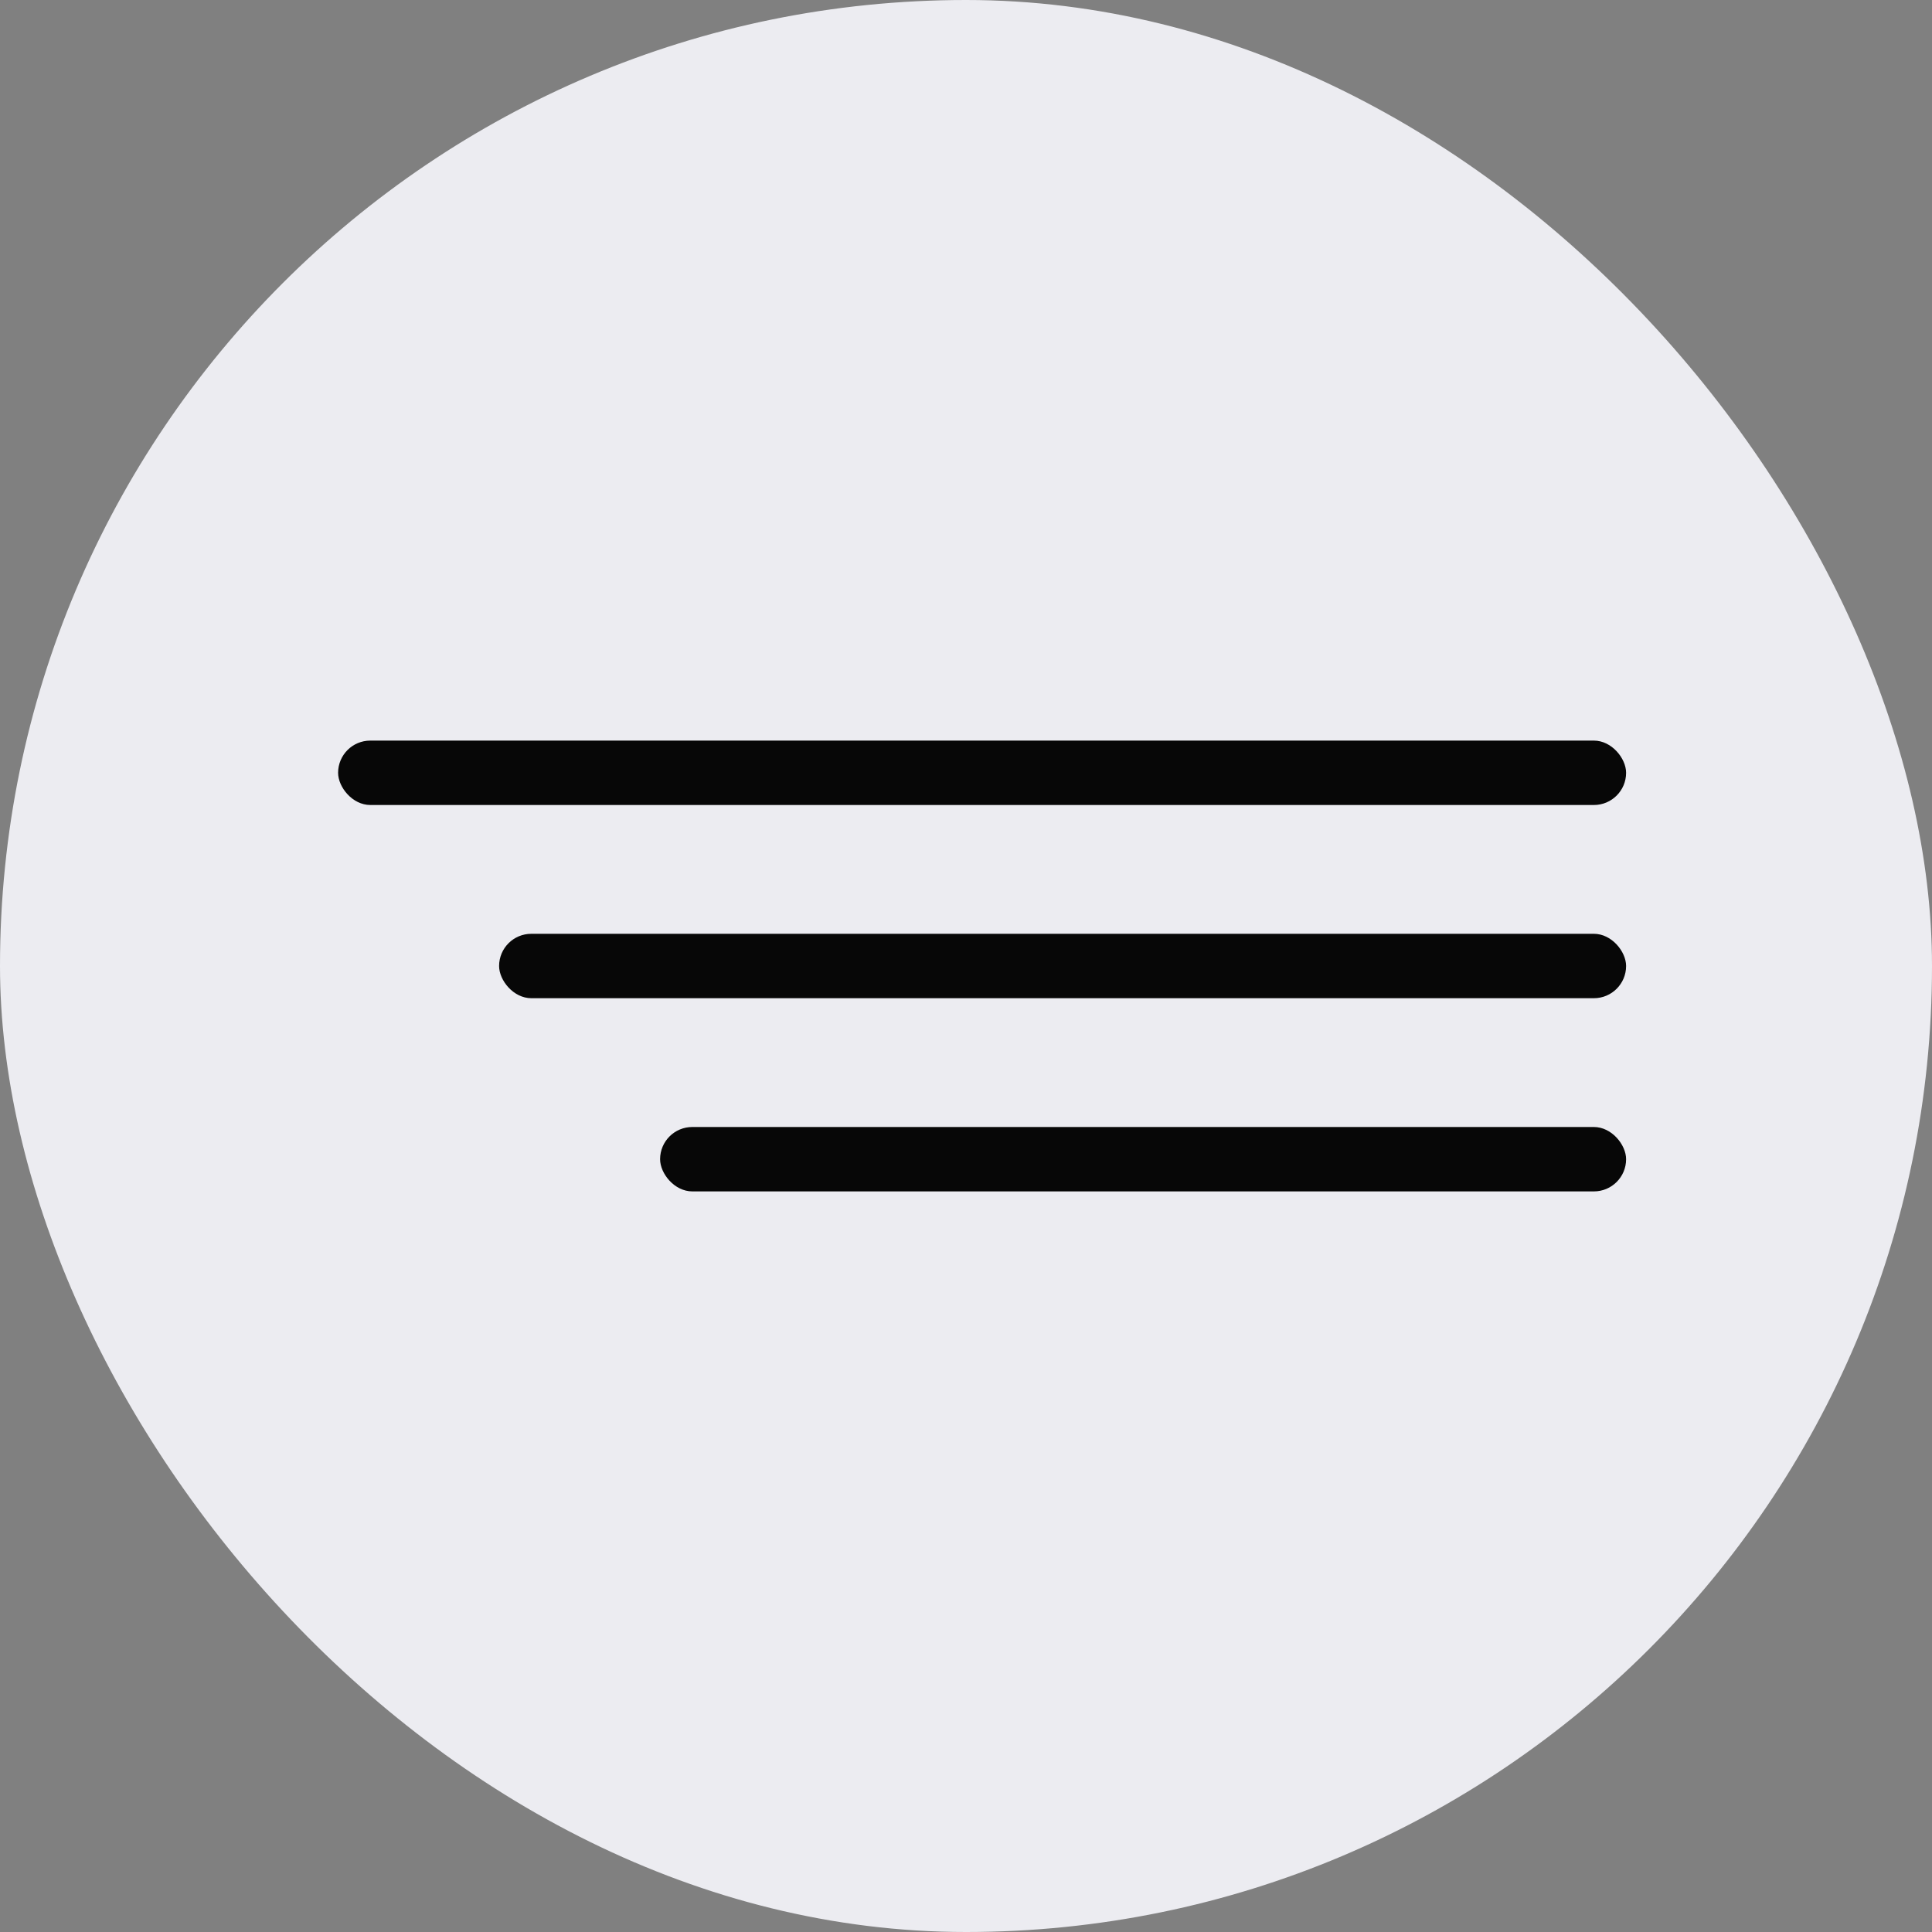
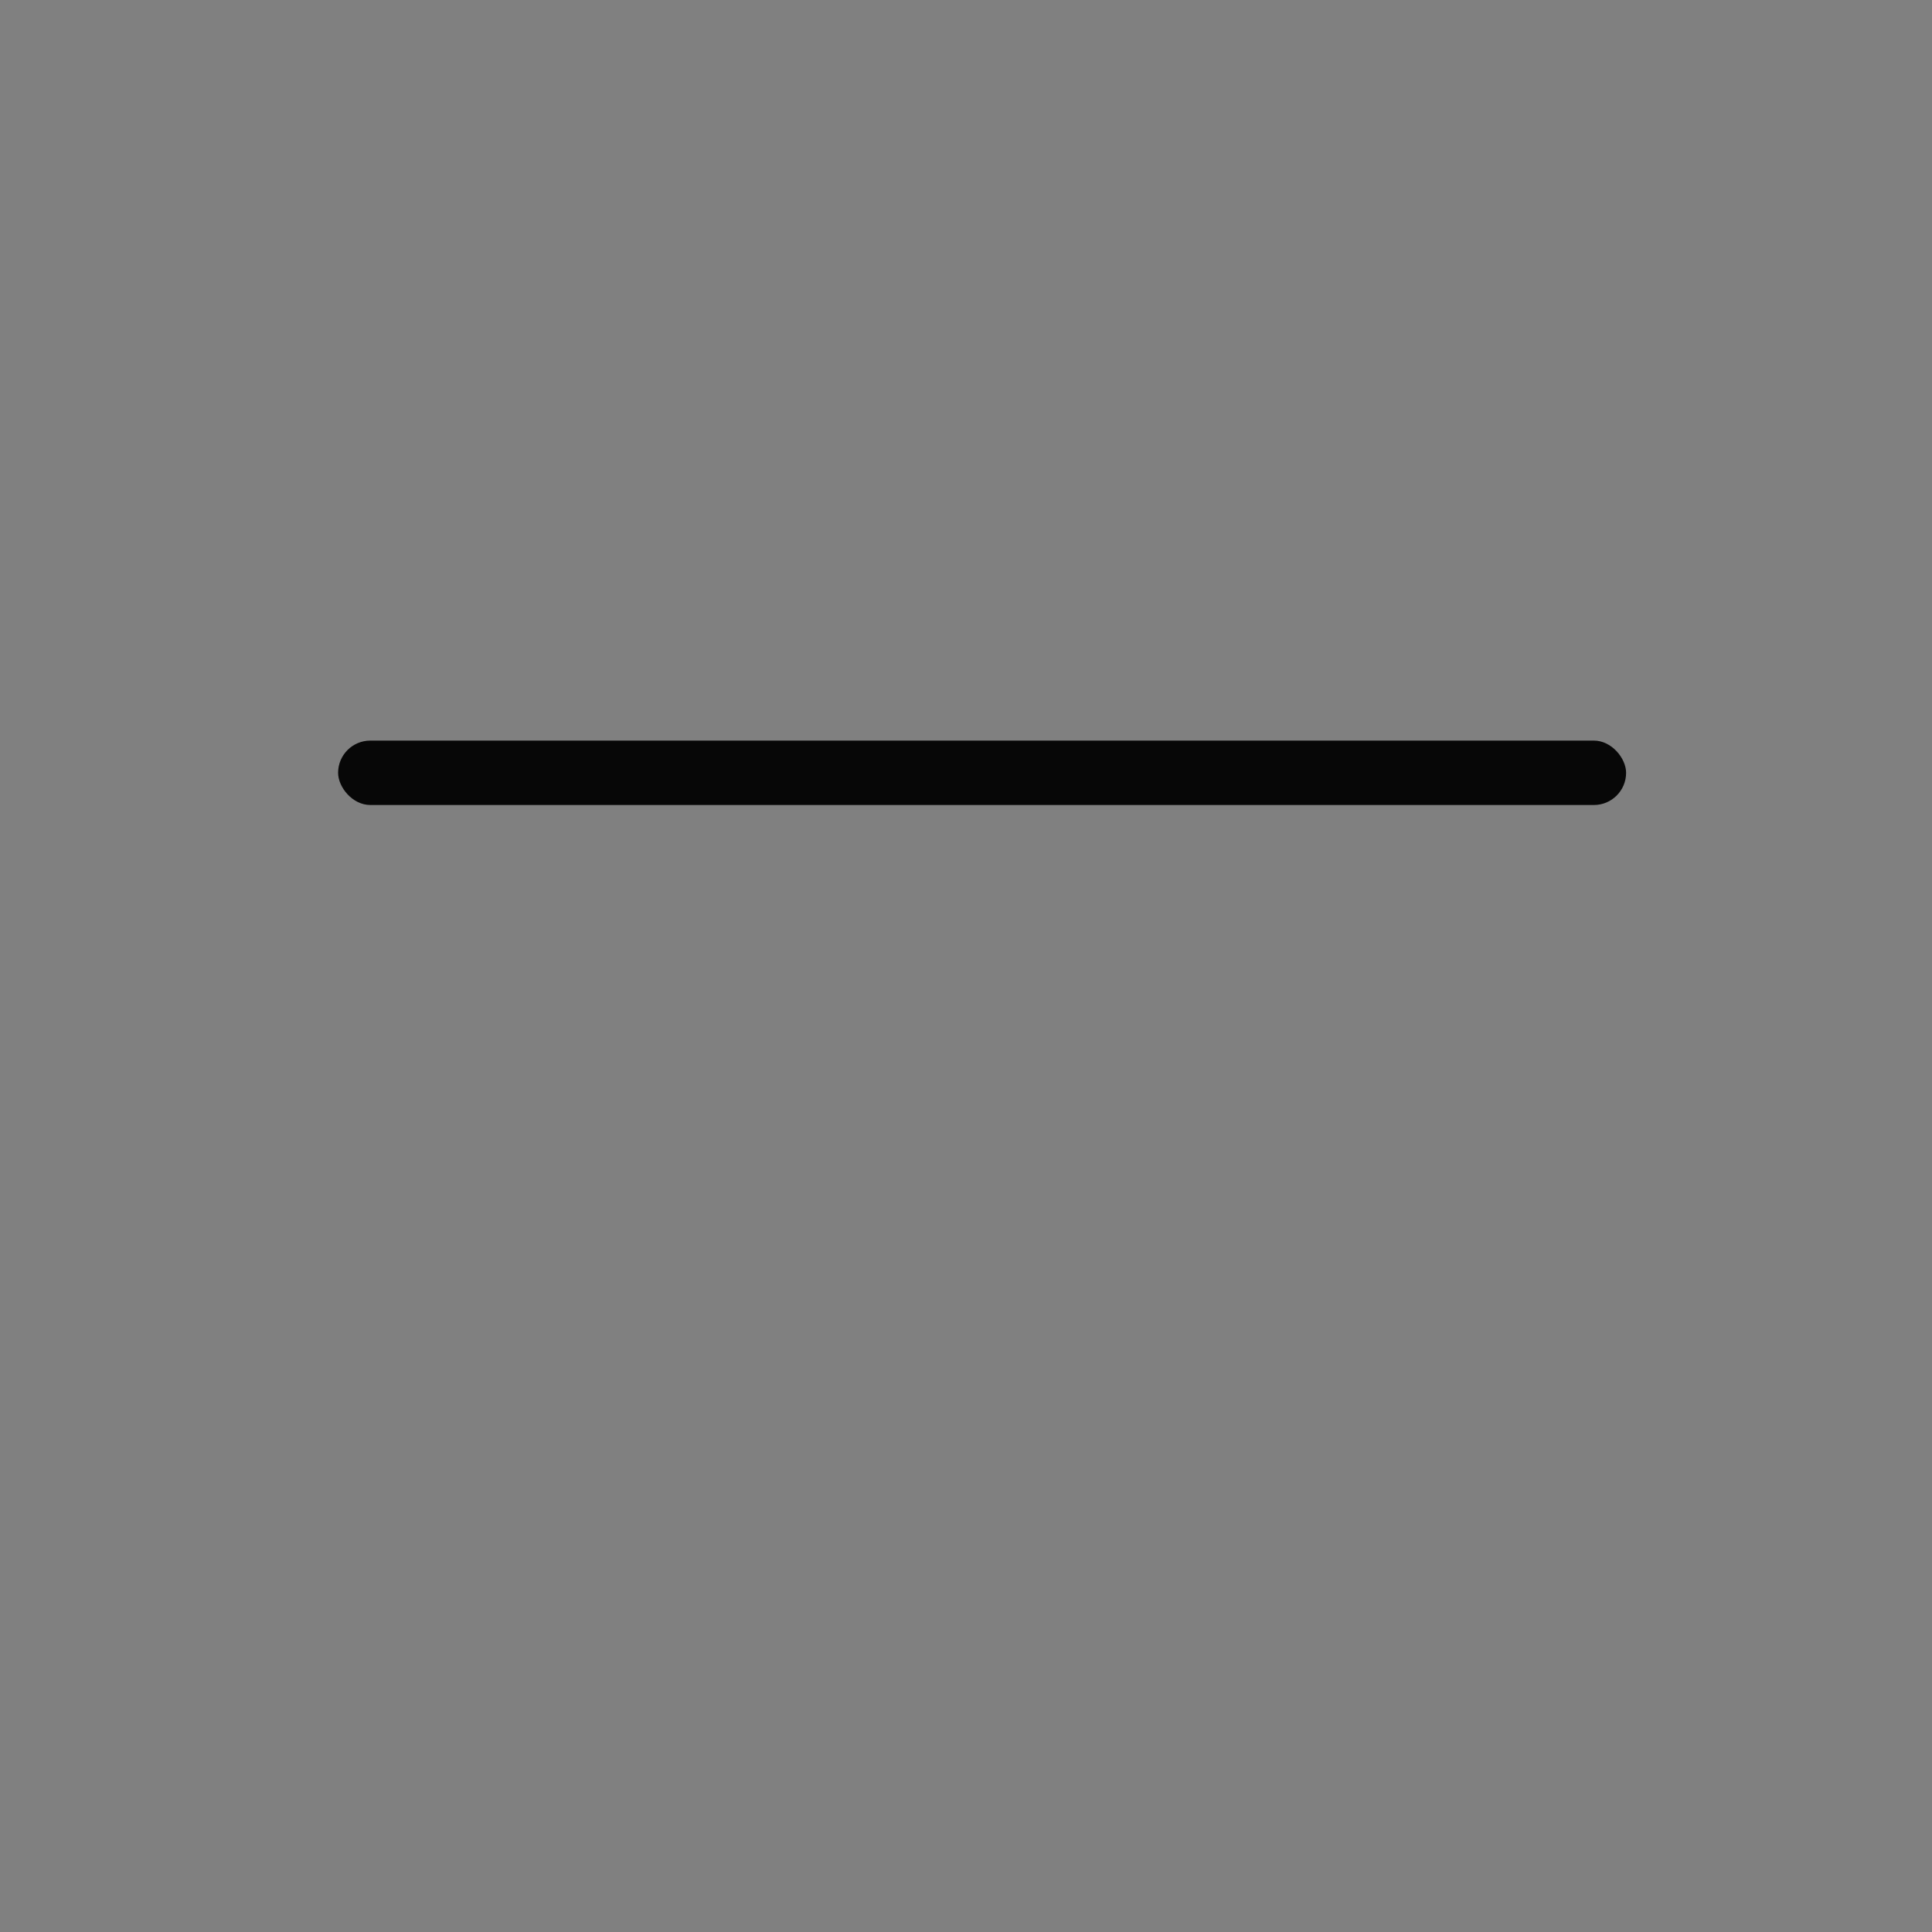
<svg xmlns="http://www.w3.org/2000/svg" width="60" height="60" viewBox="0 0 60 60" fill="none">
  <rect x="0" y="0" width="60" height="60" fill="#808080" stroke="none" />
-   <rect width="60" height="60" rx="30" fill="#ECECF1" />
  <rect x="10.5" y="23" width="40" height="2" rx="1" fill="#070707" />
-   <rect x="15.5" y="29" width="35" height="2" rx="1" fill="#070707" />
-   <rect x="20.5" y="35" width="30" height="2" rx="1" fill="#070707" />
</svg>